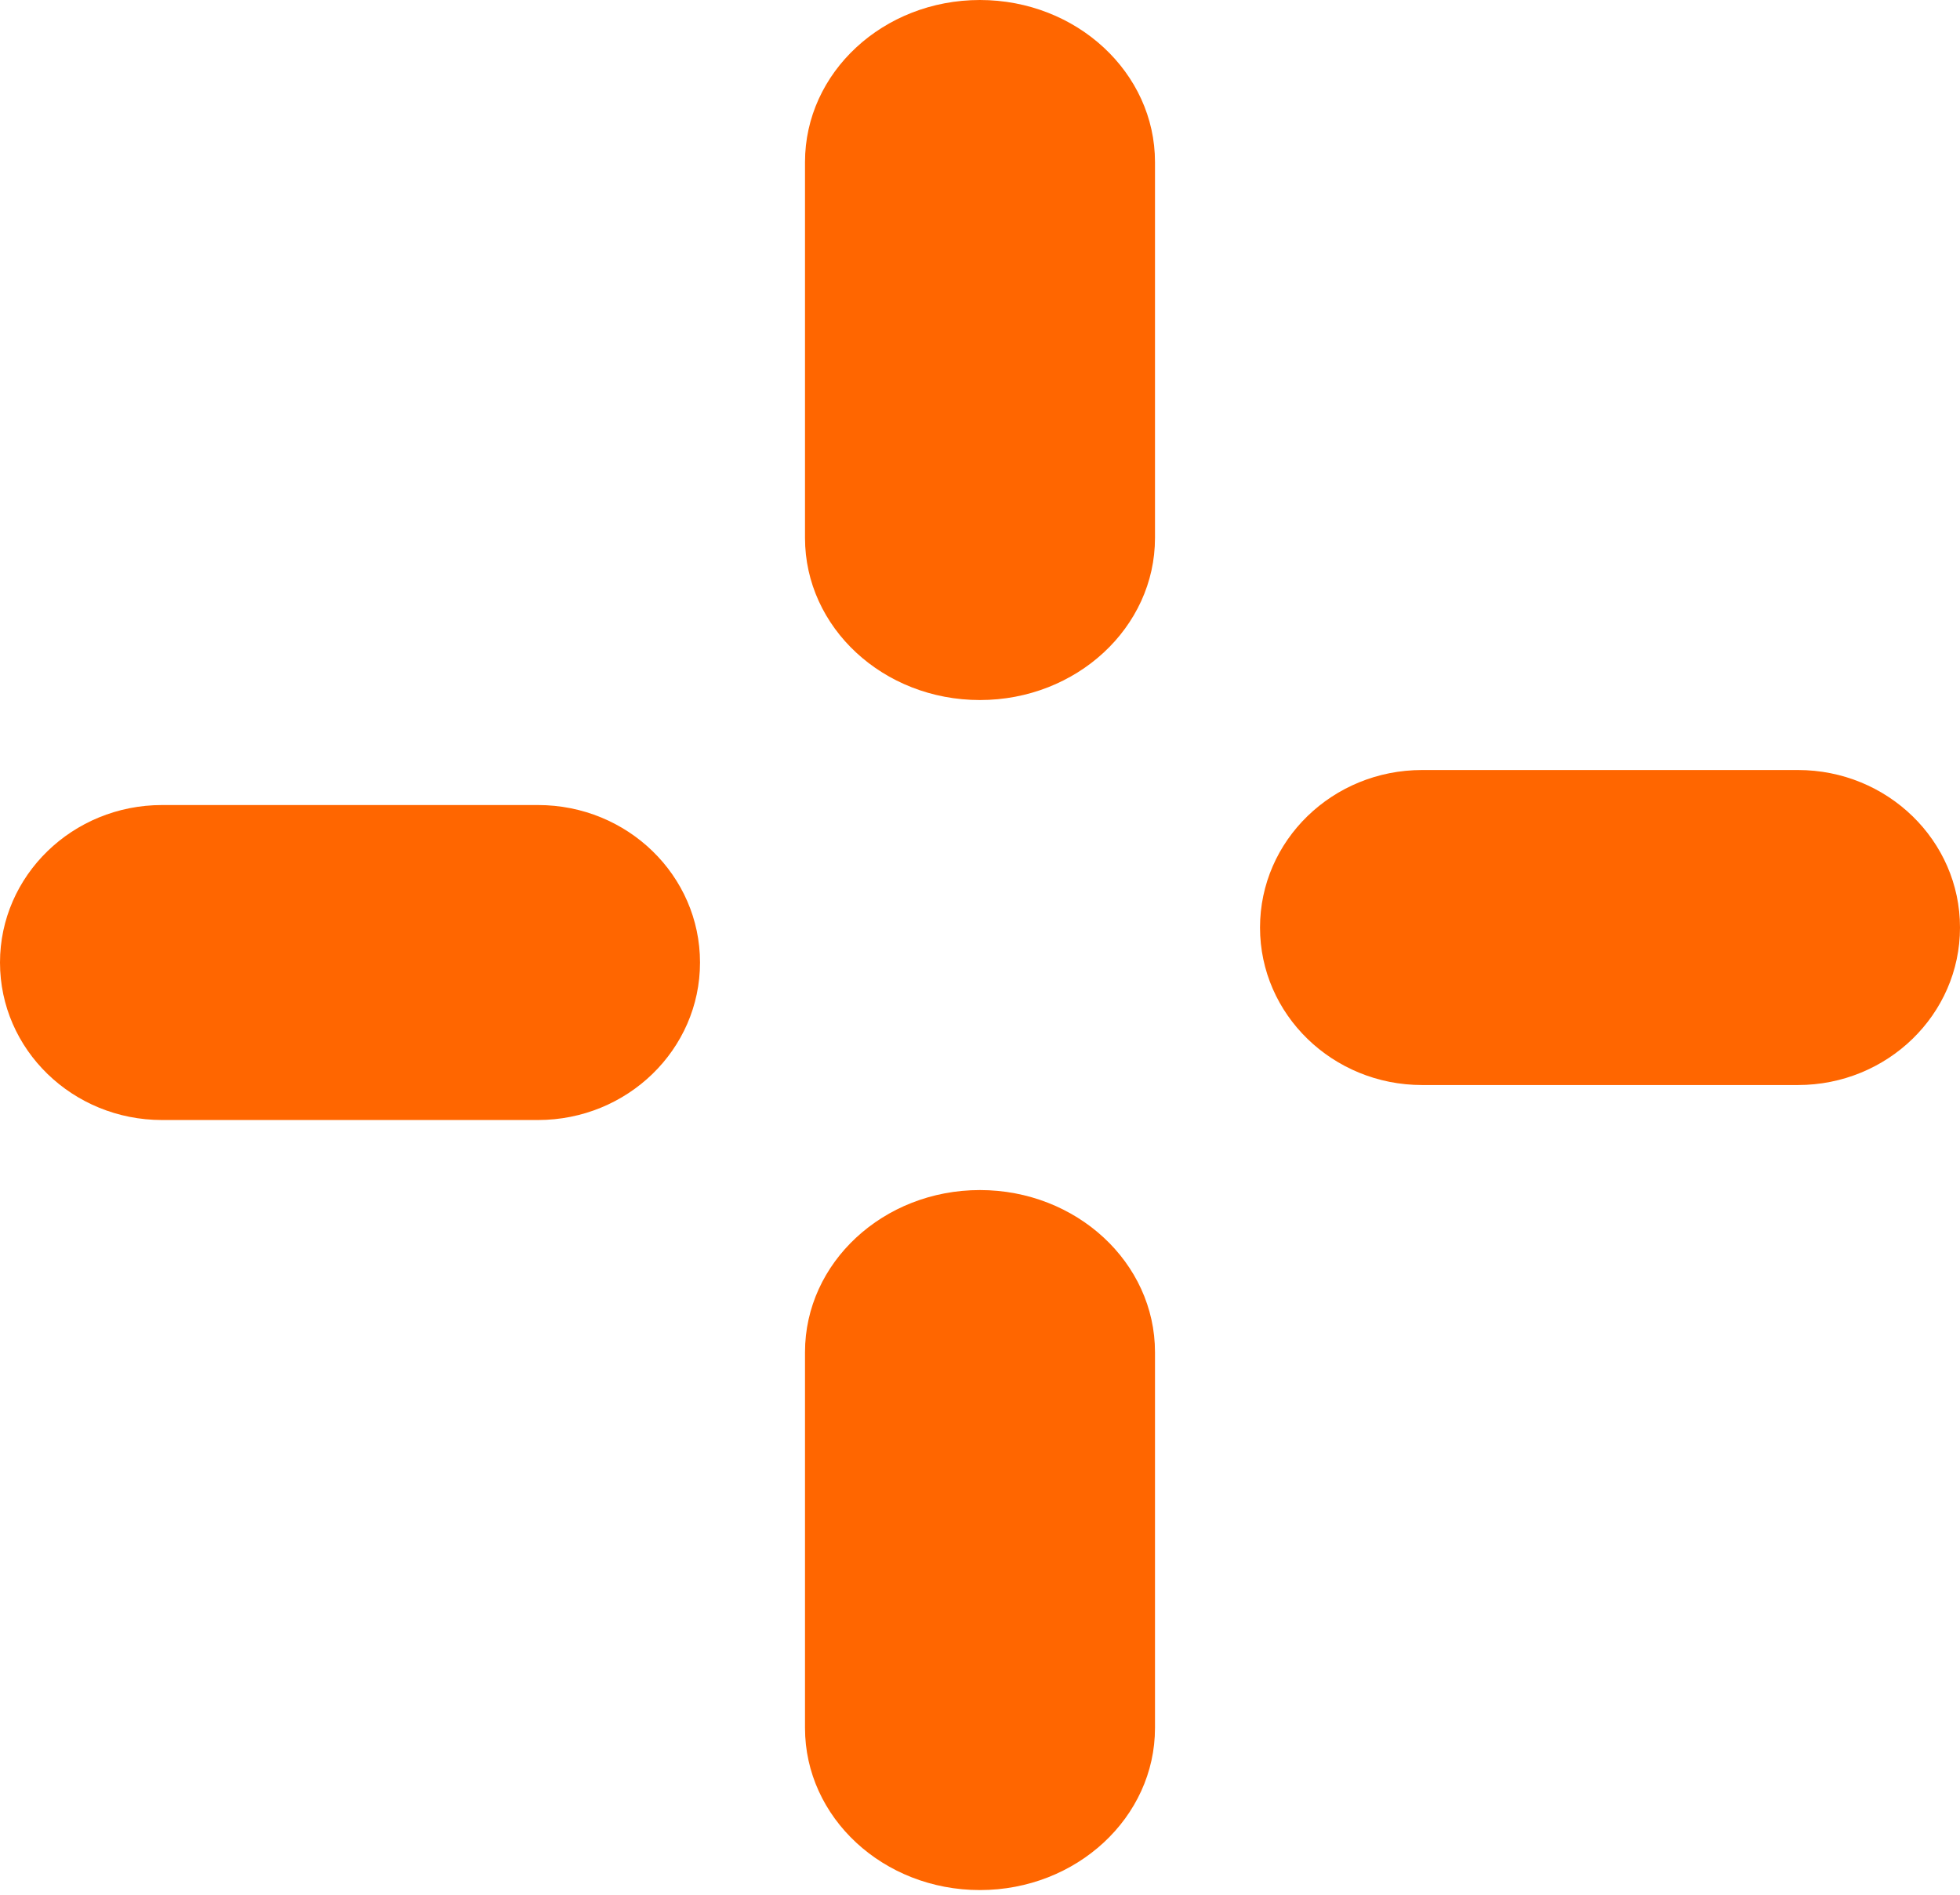
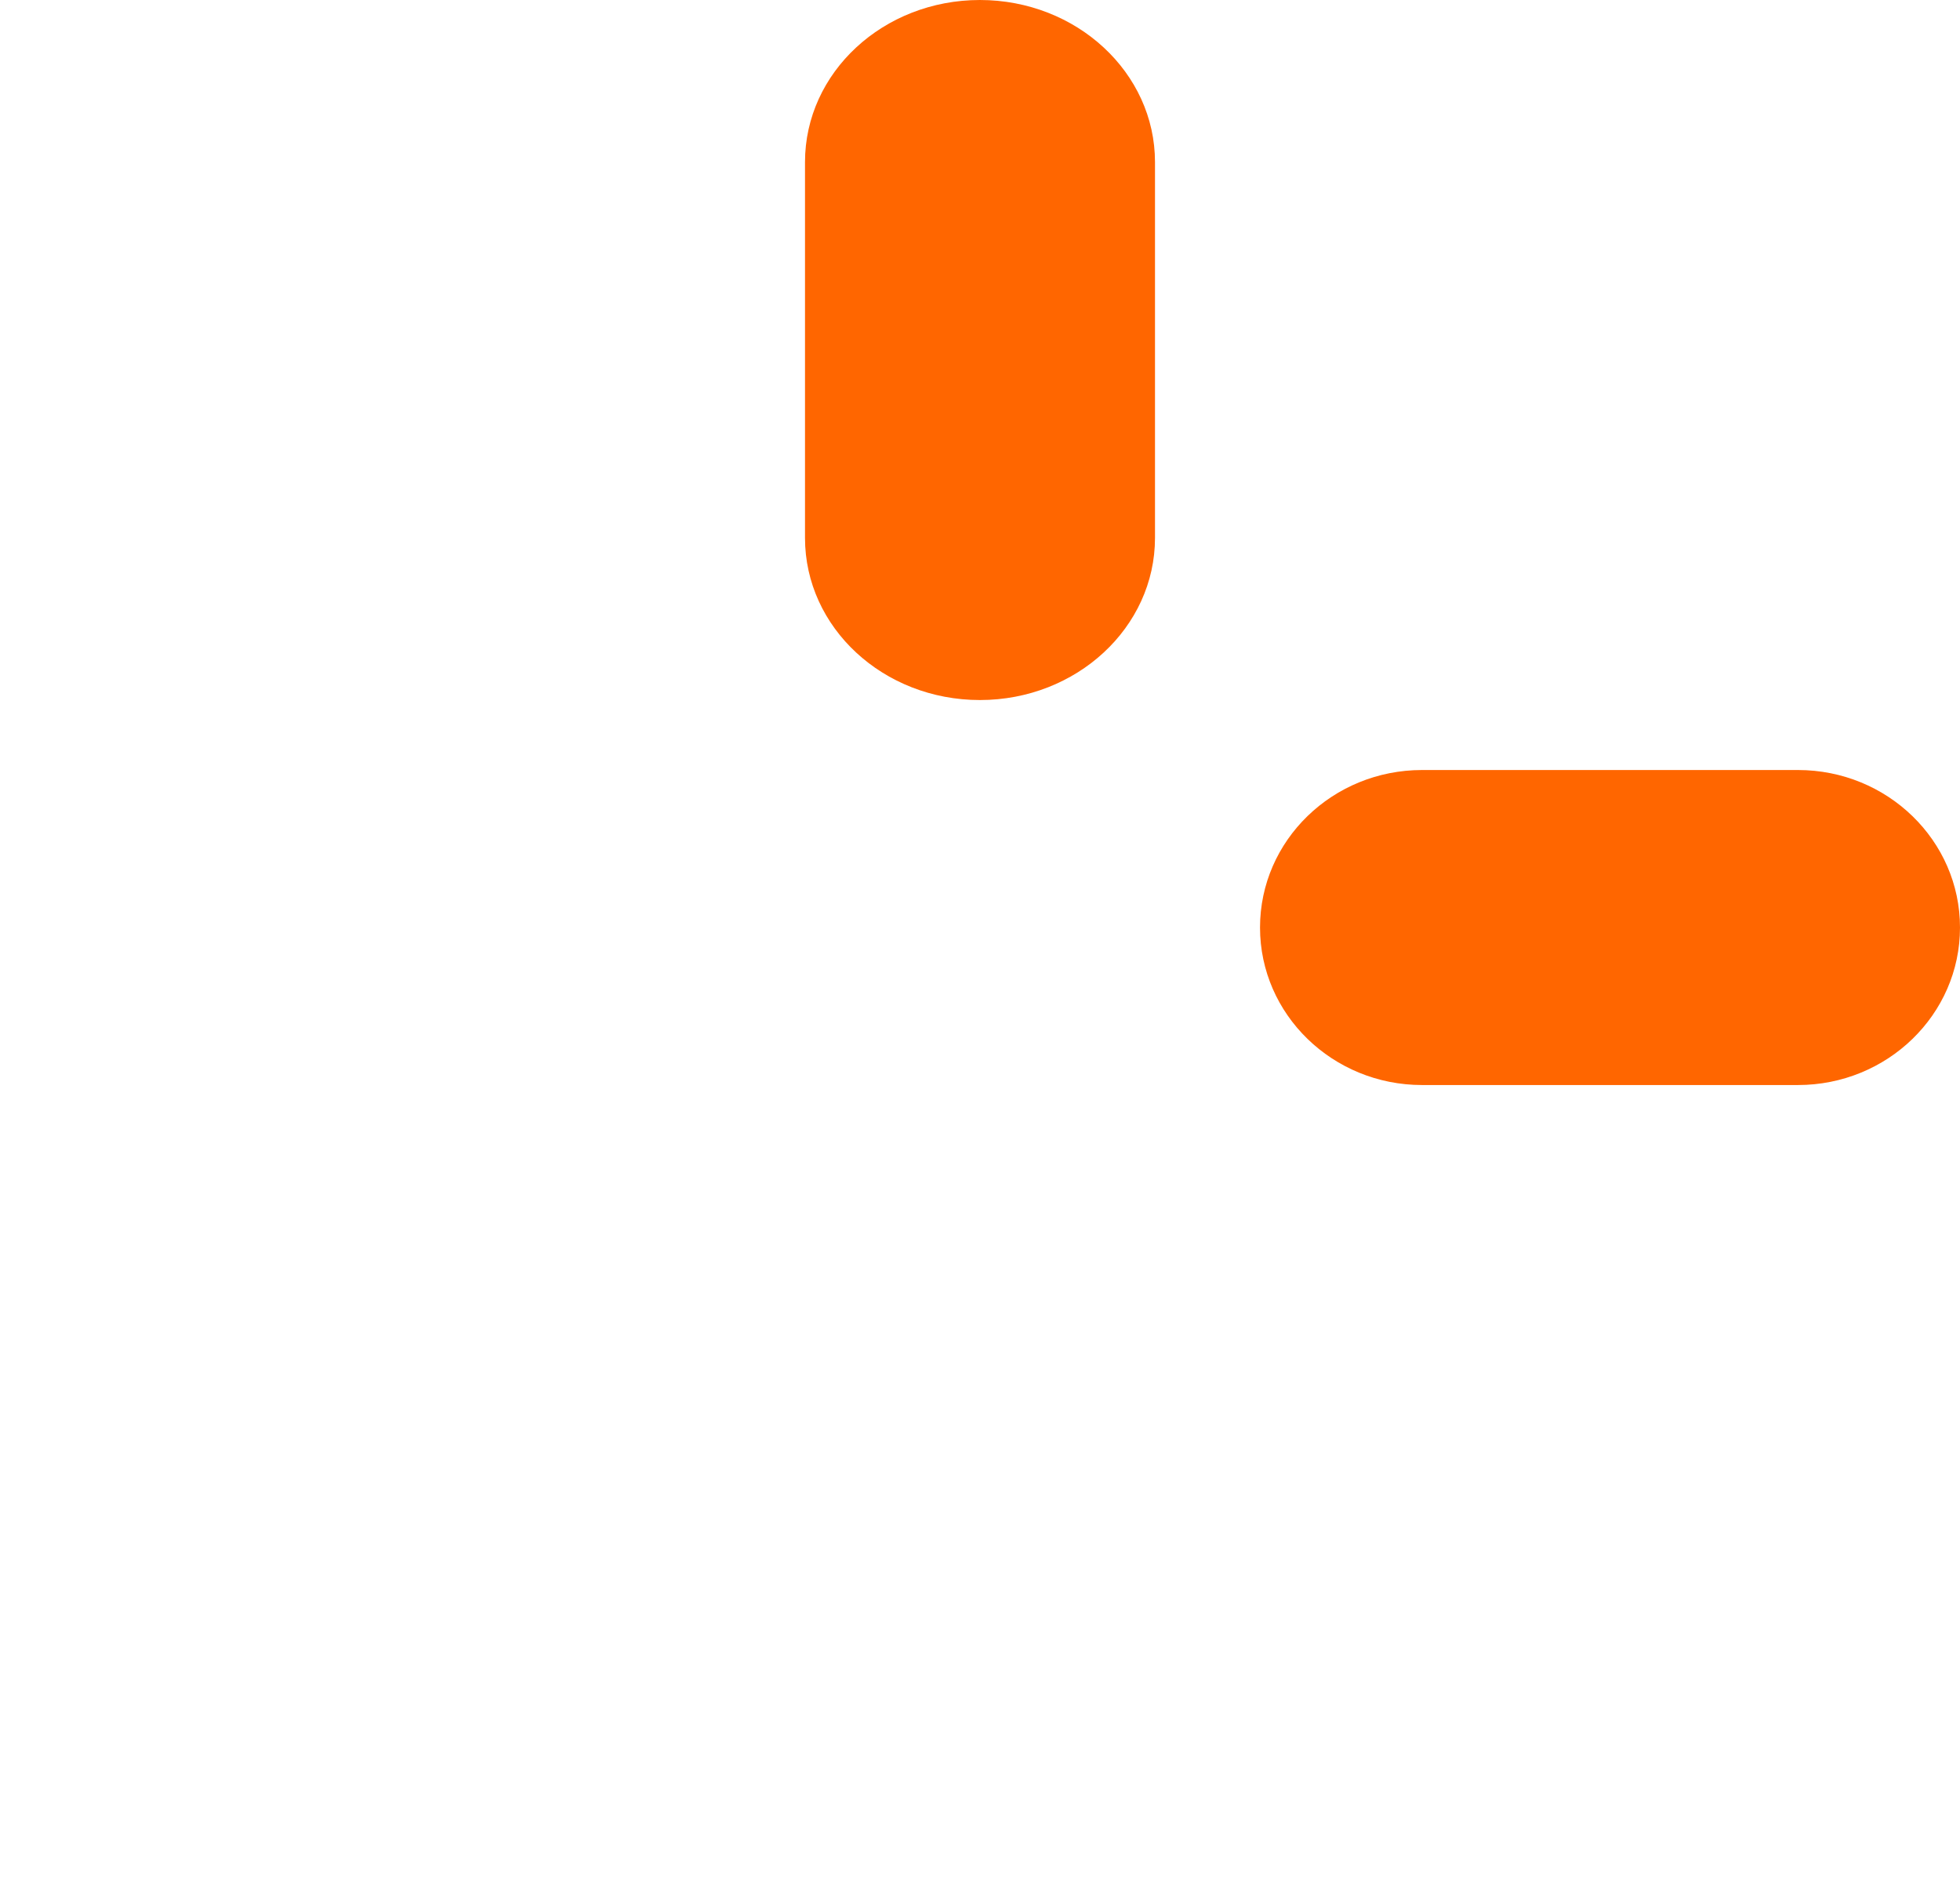
<svg xmlns="http://www.w3.org/2000/svg" width="60" height="58" viewBox="0 0 60 58" fill="none">
  <path d="M29.997 21.429C32.956 21.429 35.357 19.206 35.357 16.467V4.961C35.357 2.223 32.956 0 29.997 0C27.039 0 24.643 2.218 24.643 4.961V16.467C24.643 19.211 27.039 21.429 29.997 21.429Z" fill="#FF6600" />
  <path d="M43.534 33.214H55.038C57.777 33.214 60 31.054 60 28.393C60 25.731 57.777 23.571 55.038 23.571H43.534C40.794 23.571 38.572 25.726 38.572 28.393C38.572 31.054 40.794 33.214 43.534 33.214Z" fill="#FF6600" />
-   <path d="M29.997 57.857C32.956 57.857 35.357 55.634 35.357 52.895V41.391C35.357 38.652 32.956 36.429 29.997 36.429C27.039 36.429 24.643 38.652 24.643 41.391V52.895C24.643 55.639 27.039 57.857 29.997 57.857Z" fill="#FF6600" />
-   <path d="M4.961 34.285H16.467C19.206 34.285 21.429 32.126 21.429 29.464C21.429 26.802 19.211 24.643 16.467 24.643H4.961C2.223 24.643 0 26.802 0 29.464C0 32.13 2.223 34.285 4.961 34.285Z" fill="#FF6600" />
</svg>